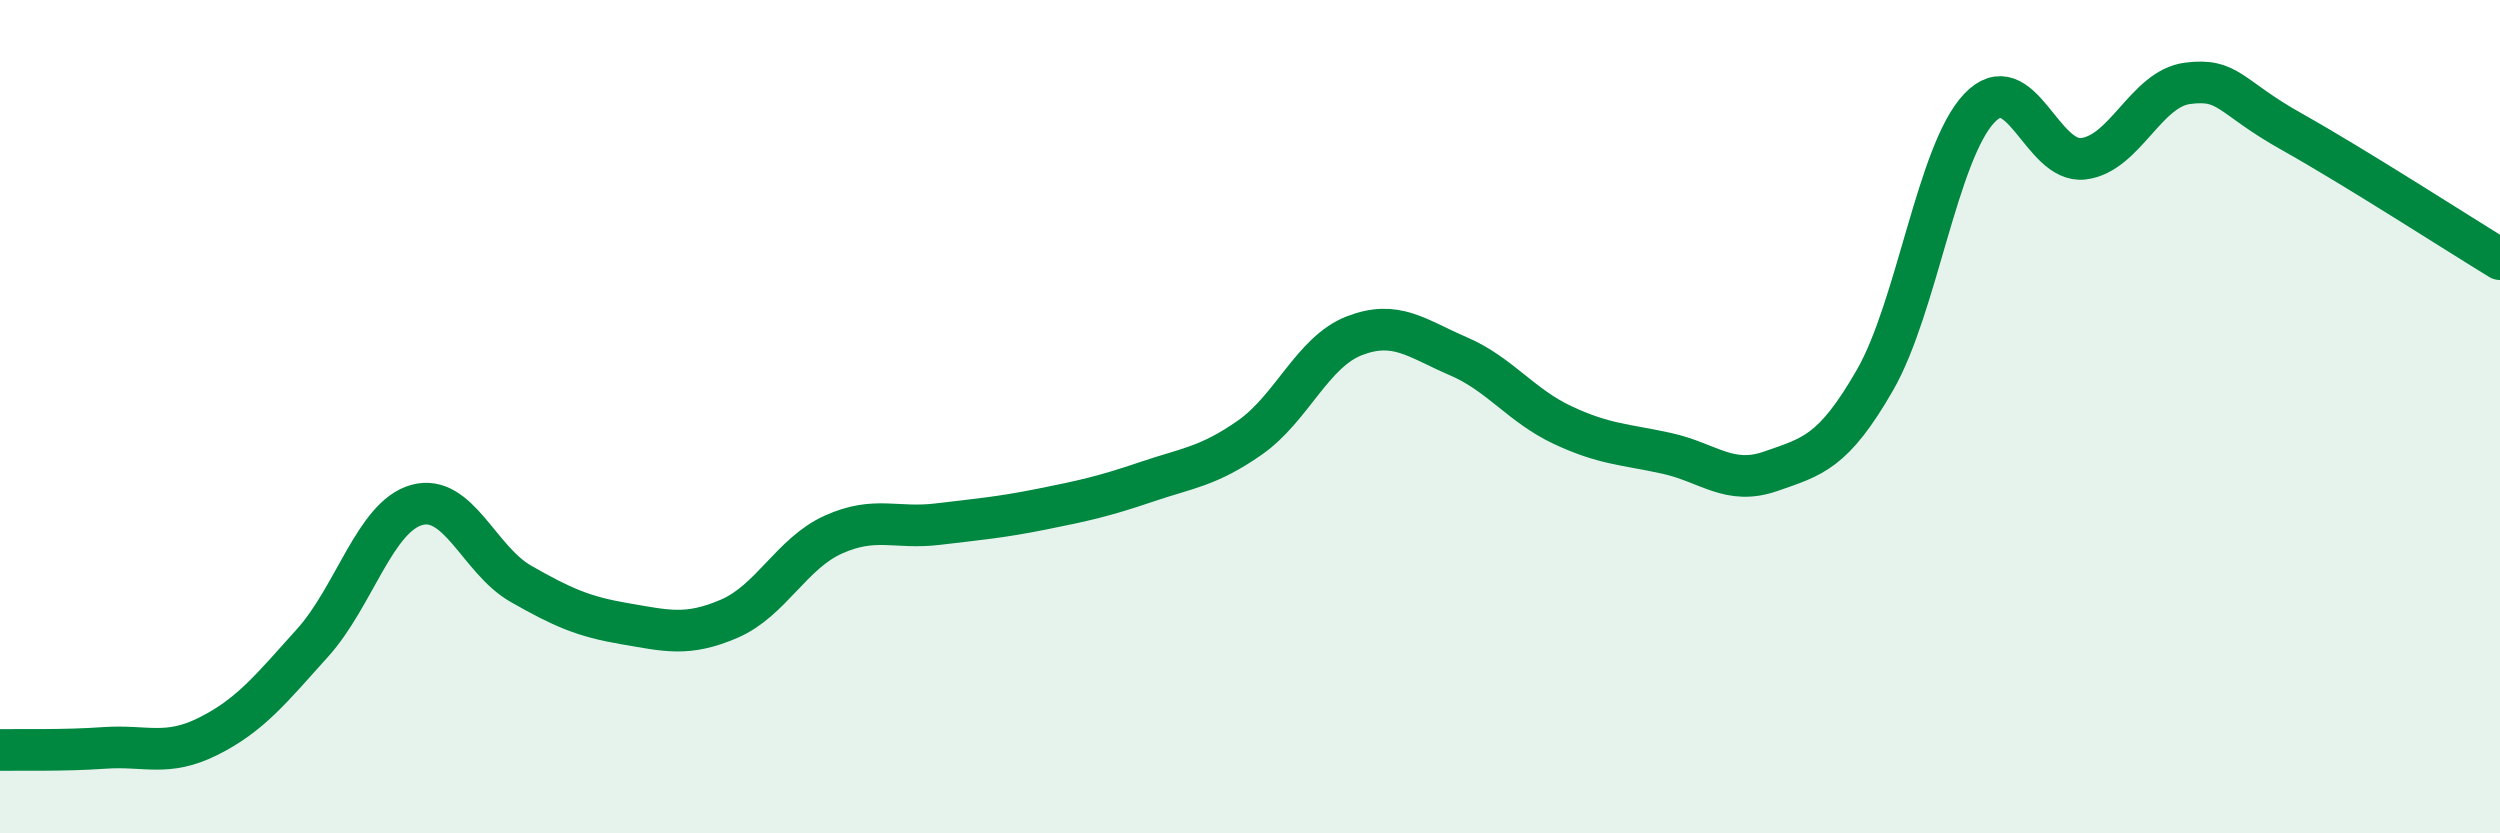
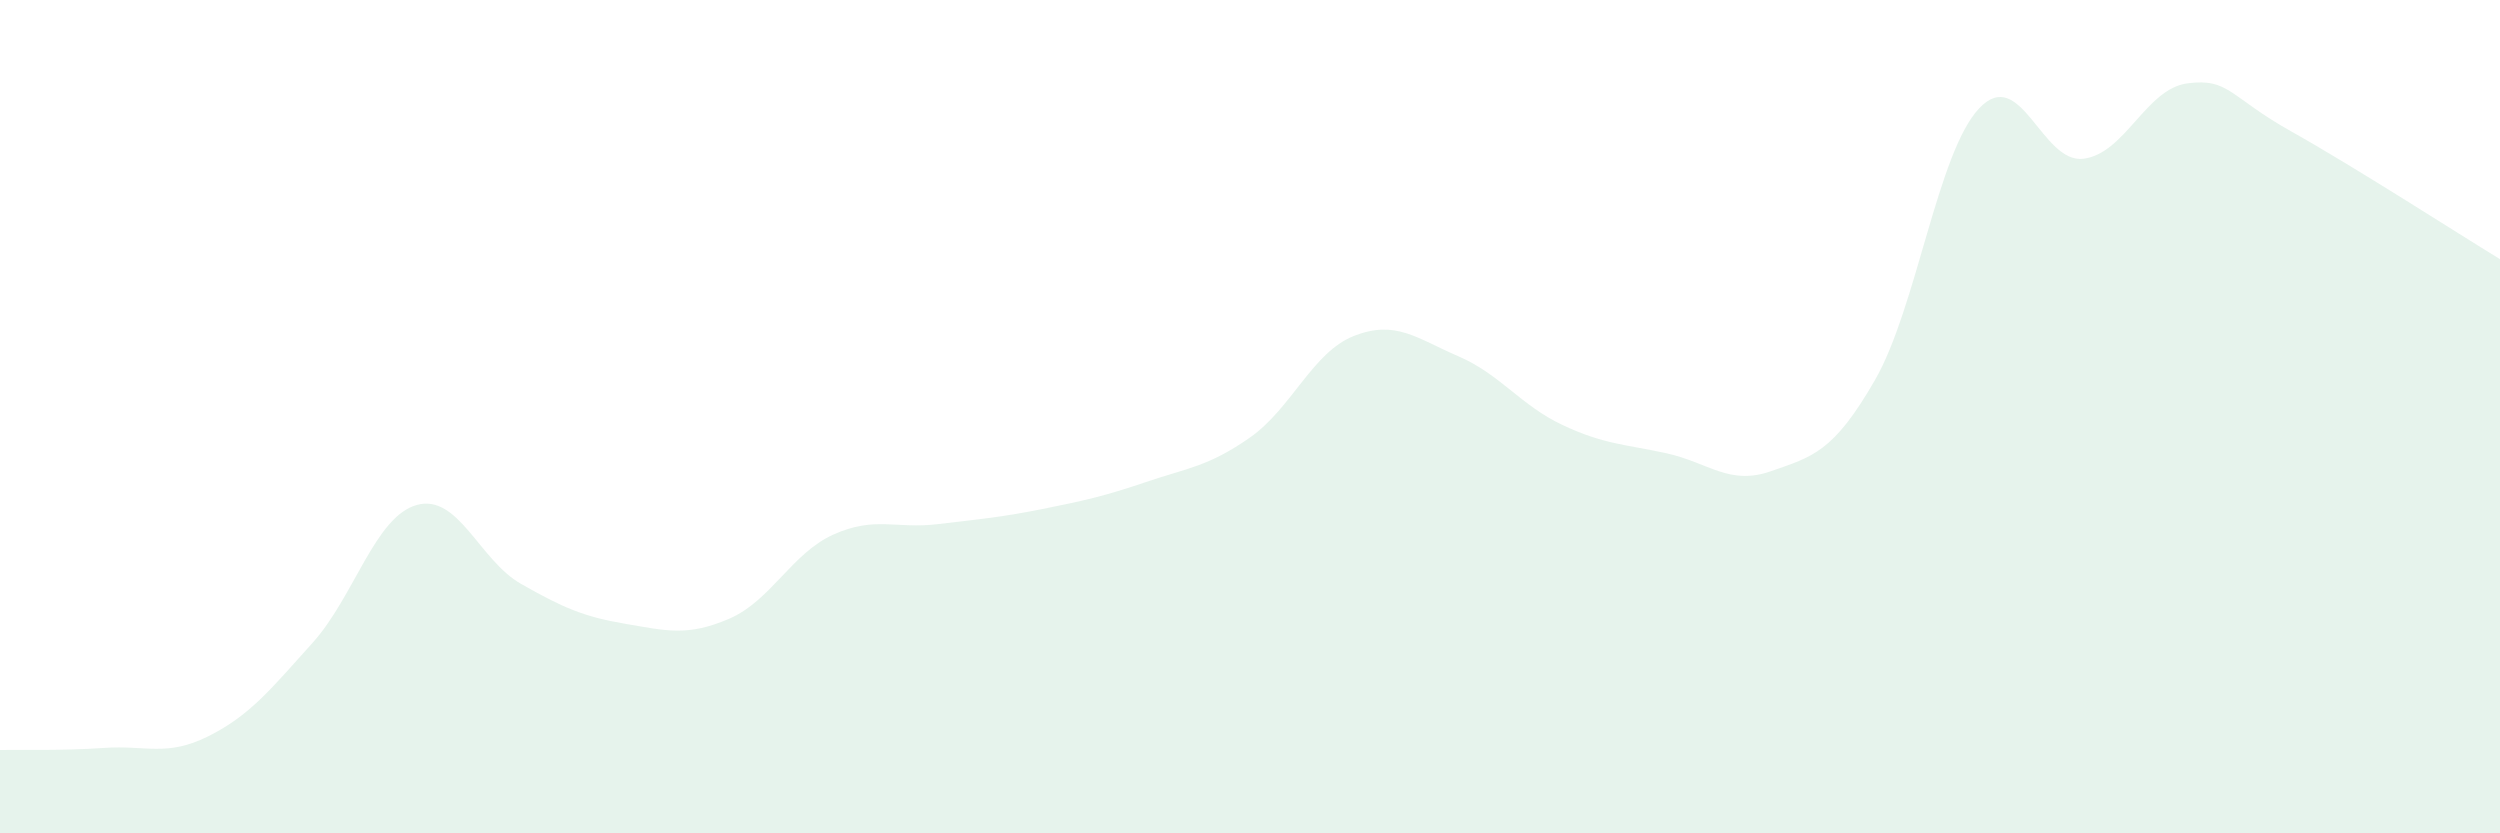
<svg xmlns="http://www.w3.org/2000/svg" width="60" height="20" viewBox="0 0 60 20">
  <path d="M 0,18 C 0.5,17.99 1.5,18.02 2.5,17.95 C 3.5,17.88 4,18.17 5,17.67 C 6,17.17 6.5,16.54 7.5,15.43 C 8.5,14.32 9,12.4 10,12.12 C 11,11.84 11.5,13.44 12.5,14.01 C 13.5,14.58 14,14.8 15,14.97 C 16,15.14 16.5,15.28 17.5,14.85 C 18.5,14.42 19,13.28 20,12.83 C 21,12.38 21.5,12.7 22.5,12.58 C 23.5,12.46 24,12.42 25,12.22 C 26,12.02 26.5,11.91 27.5,11.57 C 28.5,11.23 29,11.2 30,10.5 C 31,9.8 31.5,8.45 32.5,8.06 C 33.5,7.67 34,8.12 35,8.55 C 36,8.98 36.5,9.73 37.5,10.2 C 38.5,10.67 39,10.66 40,10.88 C 41,11.1 41.5,11.66 42.5,11.31 C 43.5,10.96 44,10.86 45,9.12 C 46,7.38 46.5,3.66 47.5,2.6 C 48.5,1.54 49,3.93 50,3.81 C 51,3.69 51.5,2.13 52.5,2 C 53.5,1.87 53.5,2.32 55,3.16 C 56.5,4 59,5.61 60,6.22L60 20L0 20Z" fill="#008740" opacity="0.1" stroke-linecap="round" stroke-linejoin="round" />
-   <path d="M 0,18 C 0.5,17.99 1.5,18.02 2.5,17.95 C 3.5,17.88 4,18.17 5,17.67 C 6,17.17 6.5,16.54 7.5,15.43 C 8.5,14.32 9,12.4 10,12.12 C 11,11.84 11.5,13.44 12.5,14.01 C 13.5,14.58 14,14.8 15,14.97 C 16,15.14 16.5,15.28 17.5,14.85 C 18.5,14.42 19,13.28 20,12.83 C 21,12.38 21.5,12.7 22.5,12.58 C 23.5,12.46 24,12.42 25,12.22 C 26,12.02 26.5,11.91 27.5,11.57 C 28.5,11.23 29,11.2 30,10.5 C 31,9.8 31.5,8.45 32.5,8.06 C 33.5,7.67 34,8.12 35,8.55 C 36,8.98 36.5,9.73 37.5,10.2 C 38.5,10.67 39,10.66 40,10.88 C 41,11.1 41.5,11.66 42.5,11.31 C 43.5,10.96 44,10.86 45,9.12 C 46,7.38 46.5,3.66 47.5,2.6 C 48.5,1.54 49,3.93 50,3.81 C 51,3.69 51.5,2.13 52.5,2 C 53.5,1.87 53.5,2.32 55,3.16 C 56.5,4 59,5.61 60,6.22" stroke="#008740" stroke-width="1" fill="none" stroke-linecap="round" stroke-linejoin="round" />
</svg>